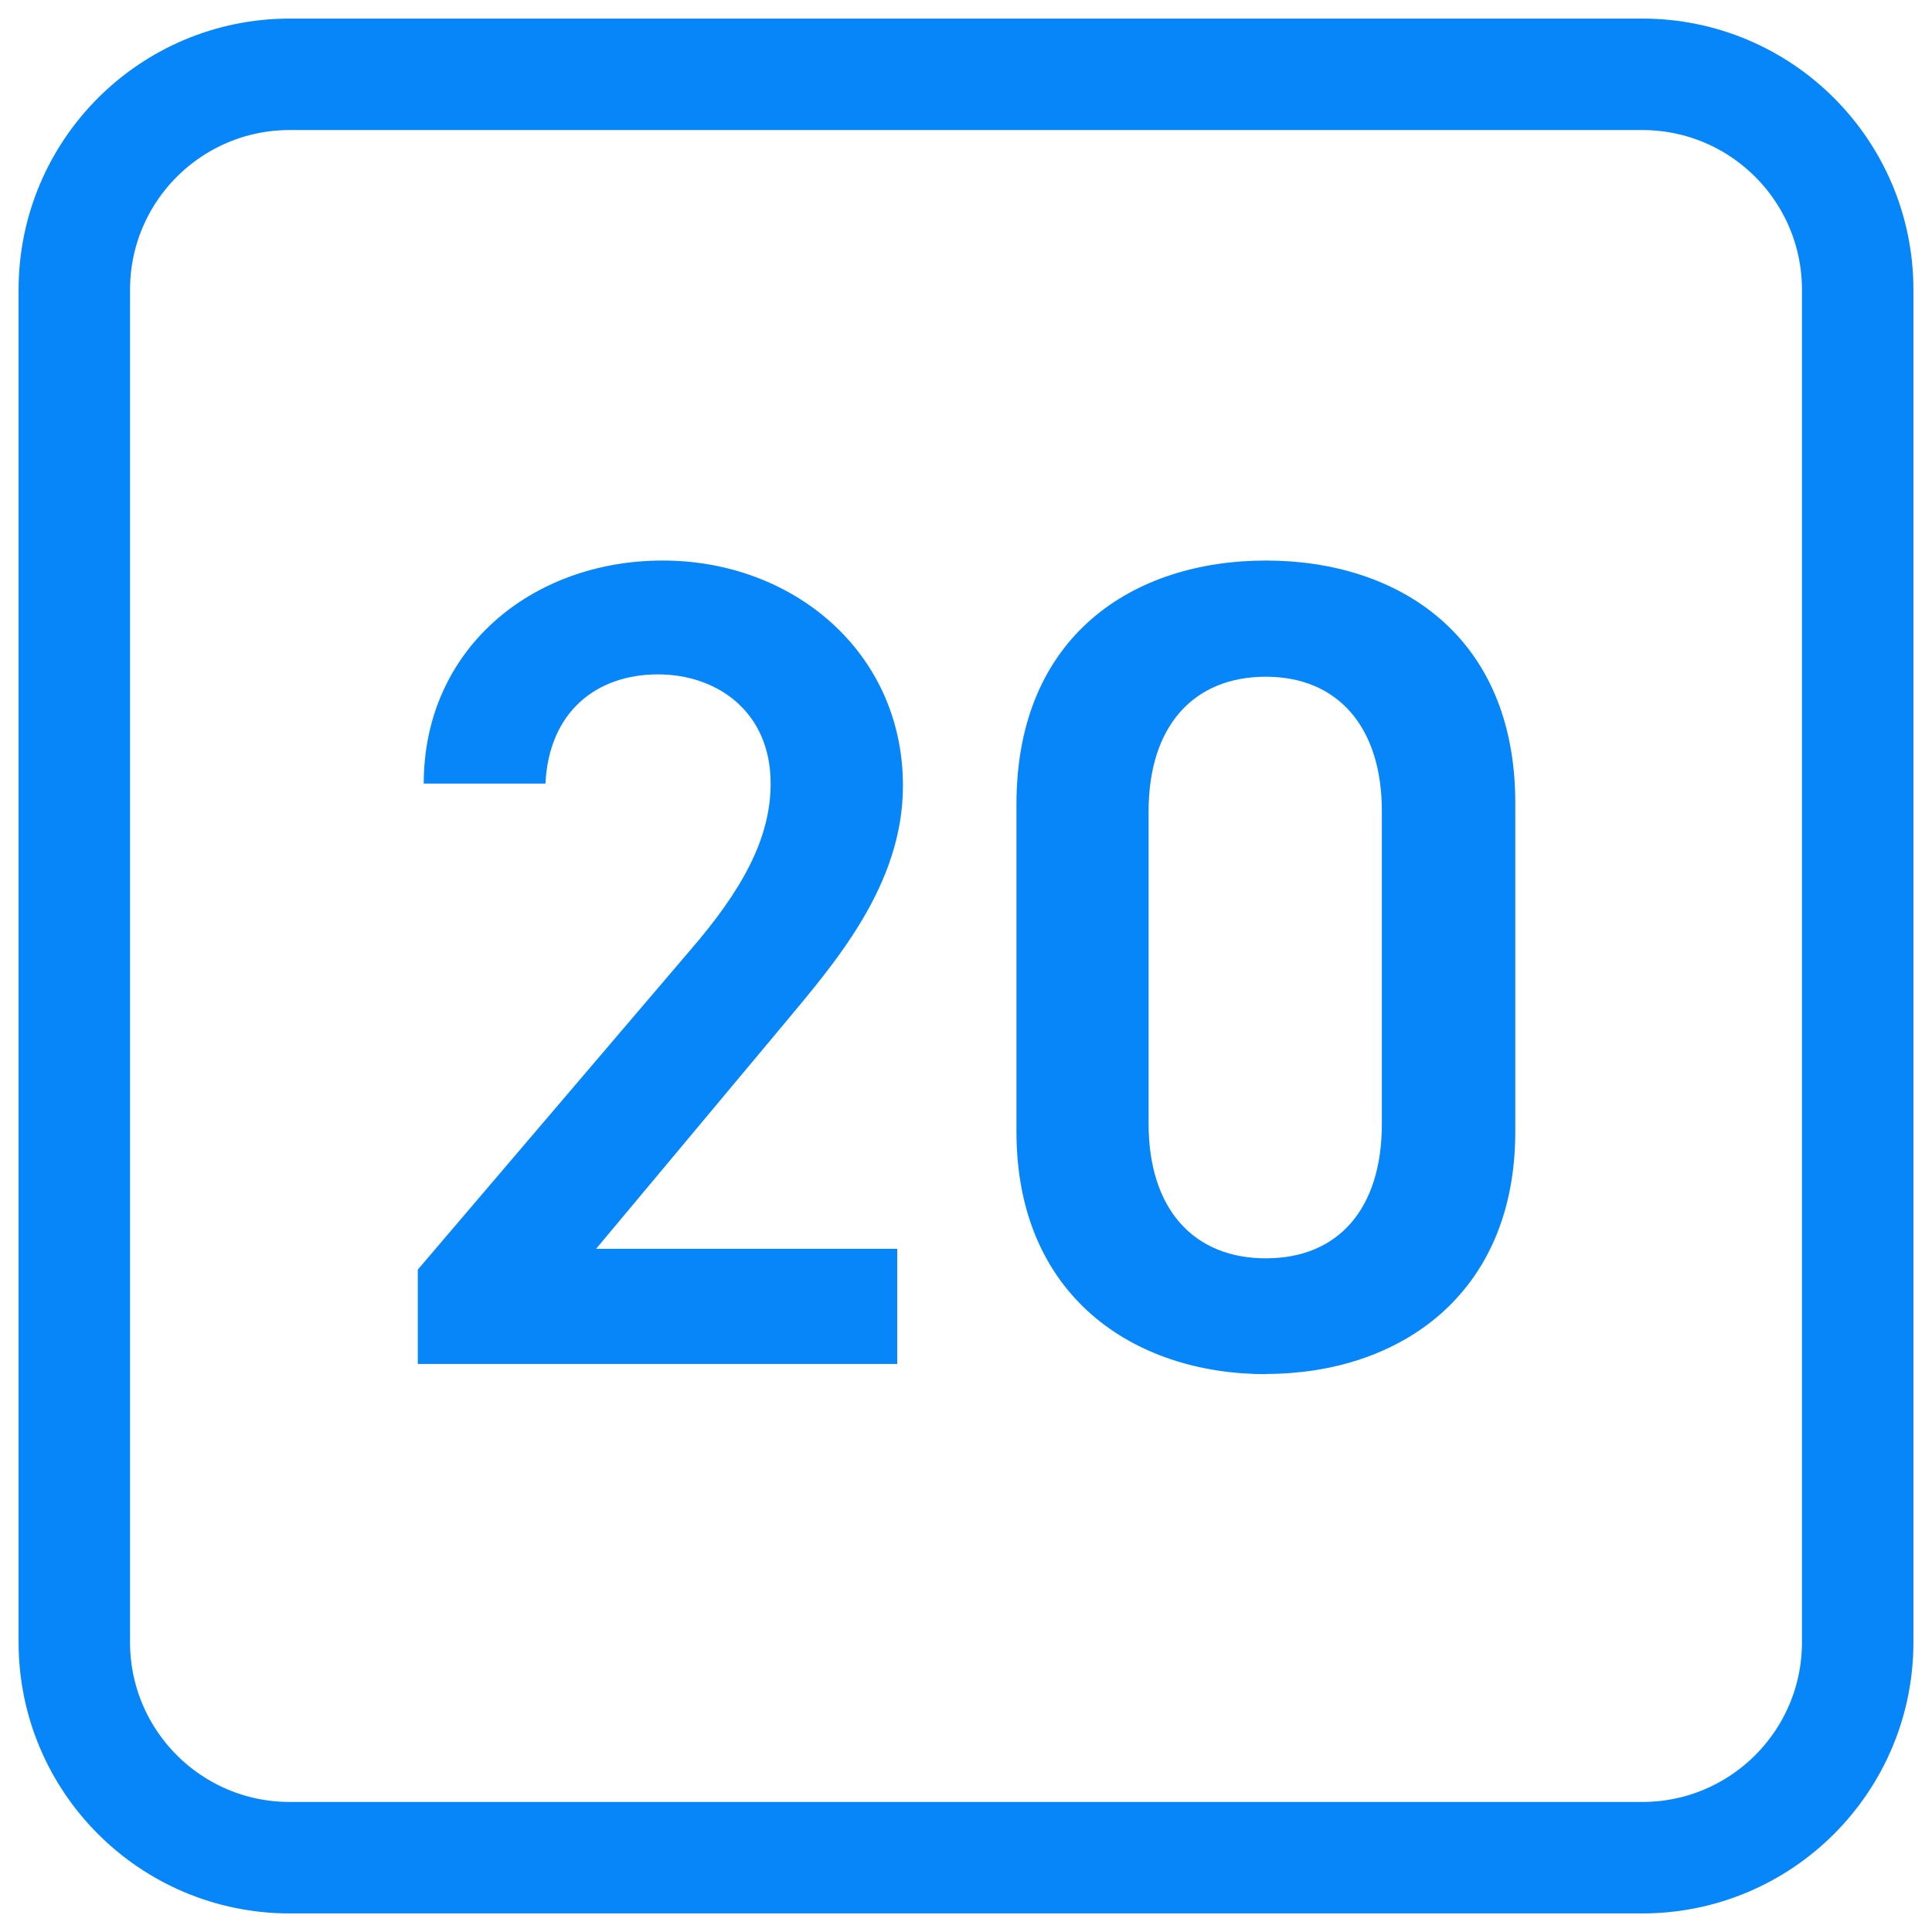
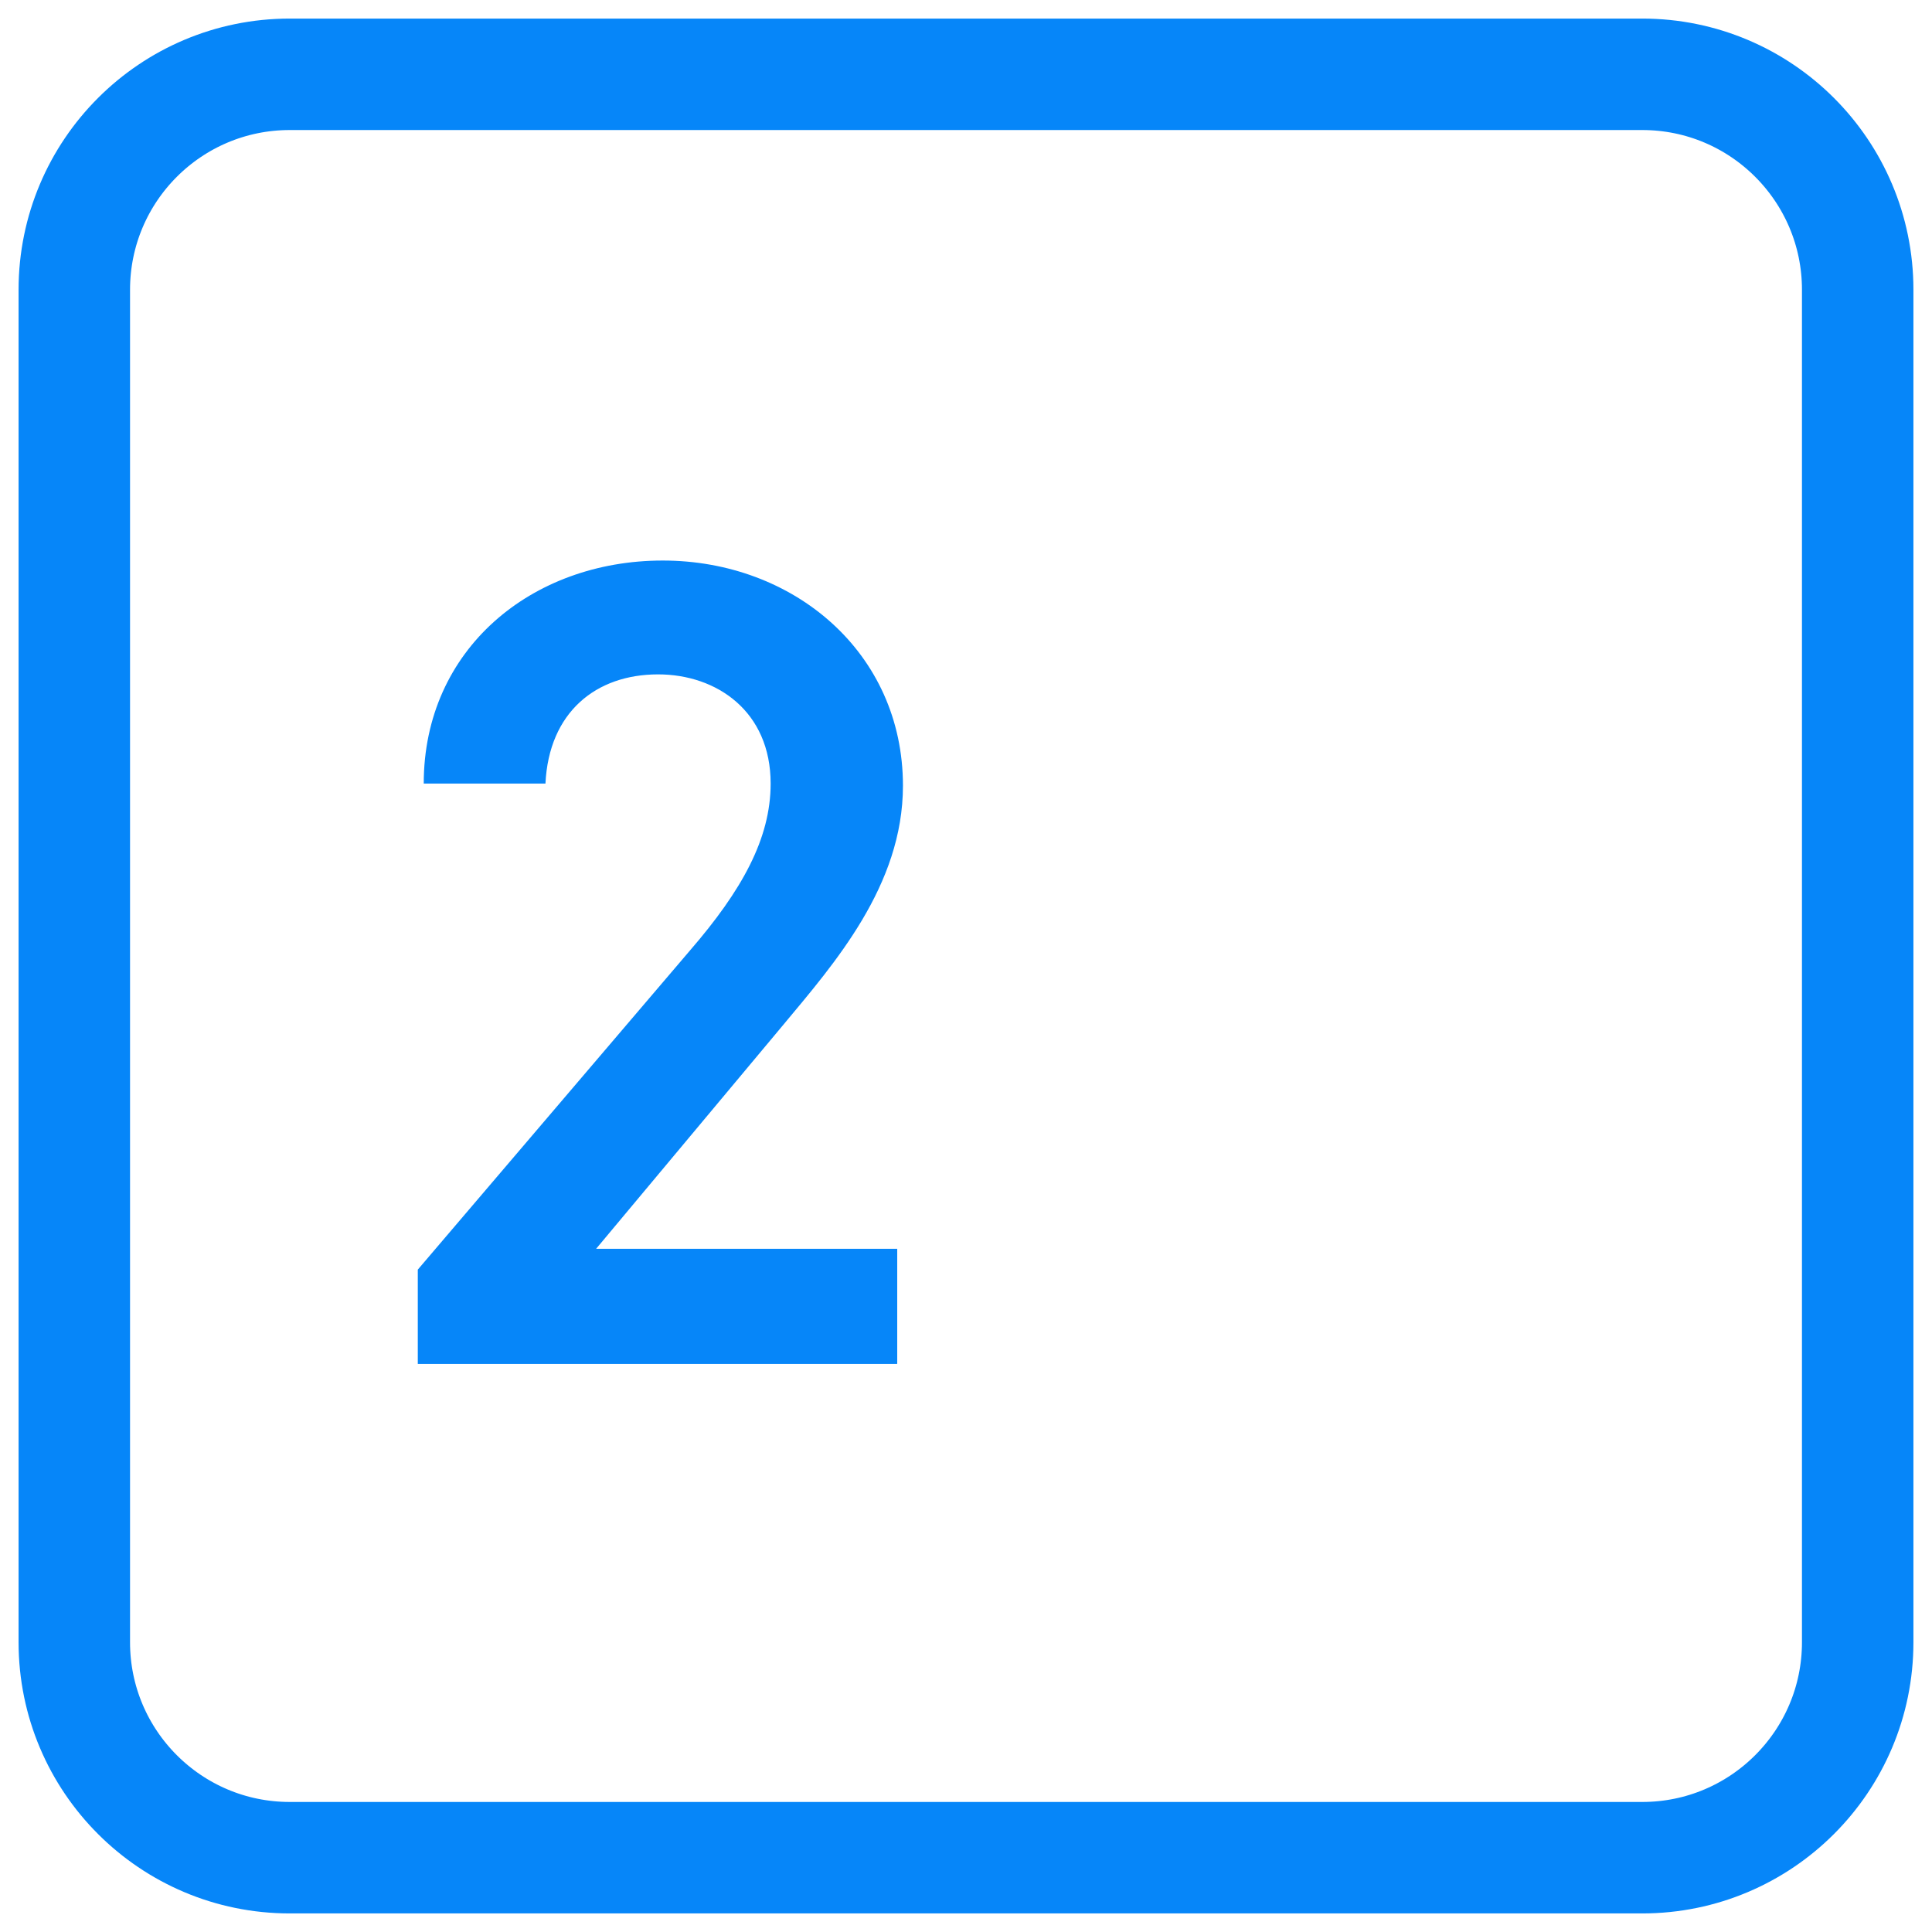
<svg xmlns="http://www.w3.org/2000/svg" width="52" height="52" viewBox="0 0 52 52" fill="none">
  <path d="M24.144 36.71H11.245V34.172L18.577 25.575C19.968 23.965 20.742 22.573 20.742 21.09C20.742 19.142 19.287 18.151 17.712 18.151C16.039 18.151 14.773 19.171 14.681 21.09H11.405C11.405 17.47 14.314 15.087 17.837 15.087C21.36 15.087 24.303 17.562 24.303 21.148C24.303 23.84 22.448 25.942 21.085 27.58L16.044 33.612H24.149V36.705L24.144 36.71Z" fill="#0686F9" />
-   <path d="M34.071 36.985C30.514 36.985 27.358 34.883 27.358 30.461V21.646C27.358 17.098 30.514 15.087 34.071 15.087C37.628 15.087 40.784 17.098 40.784 21.612V30.456C40.784 34.878 37.628 36.98 34.071 36.98V36.985ZM34.071 18.214C32.123 18.214 30.915 19.543 30.915 21.834V30.248C30.915 32.539 32.123 33.868 34.071 33.868C36.018 33.868 37.193 32.539 37.193 30.248V21.834C37.193 19.543 35.985 18.214 34.071 18.214Z" fill="#0686F9" />
  <path d="M44.201 2H7.799C4.596 2 2 4.596 2 7.799V44.201C2 47.404 4.596 50 7.799 50H44.201C47.404 50 50 47.404 50 44.201V7.799C50 4.596 47.404 2 44.201 2Z" stroke="#0686F9" stroke-width="3" stroke-miterlimit="10" />
</svg>